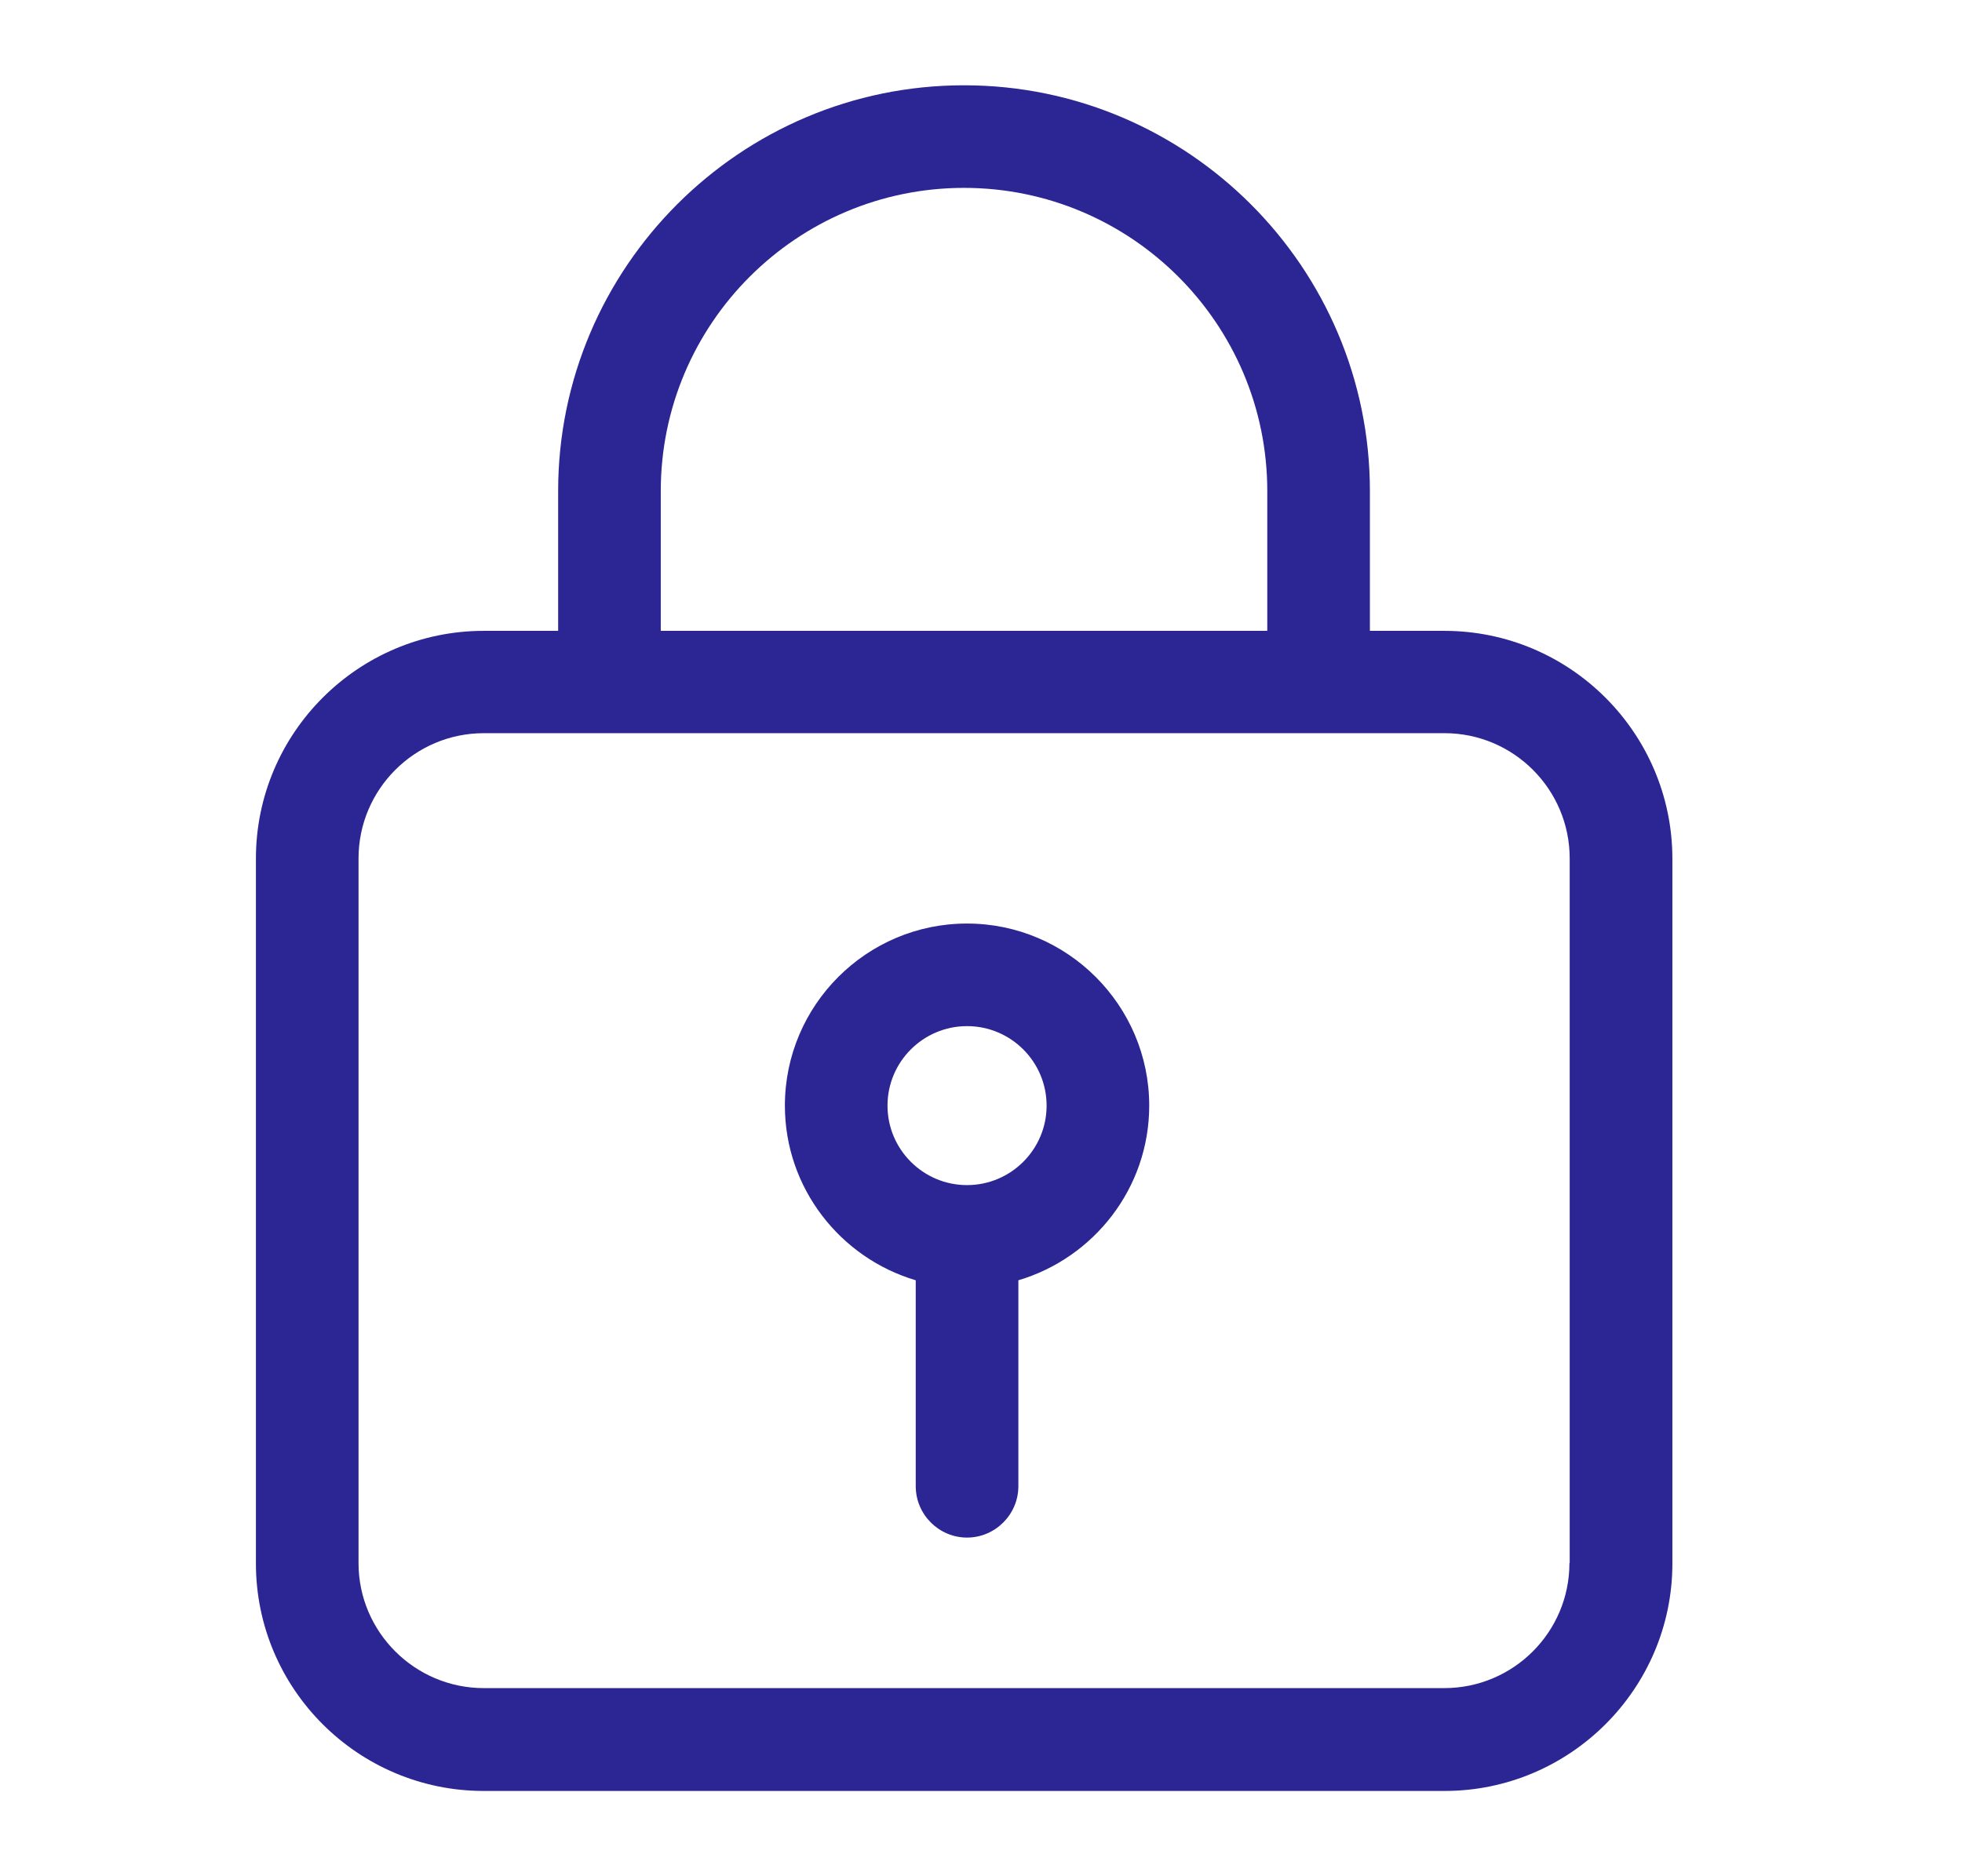
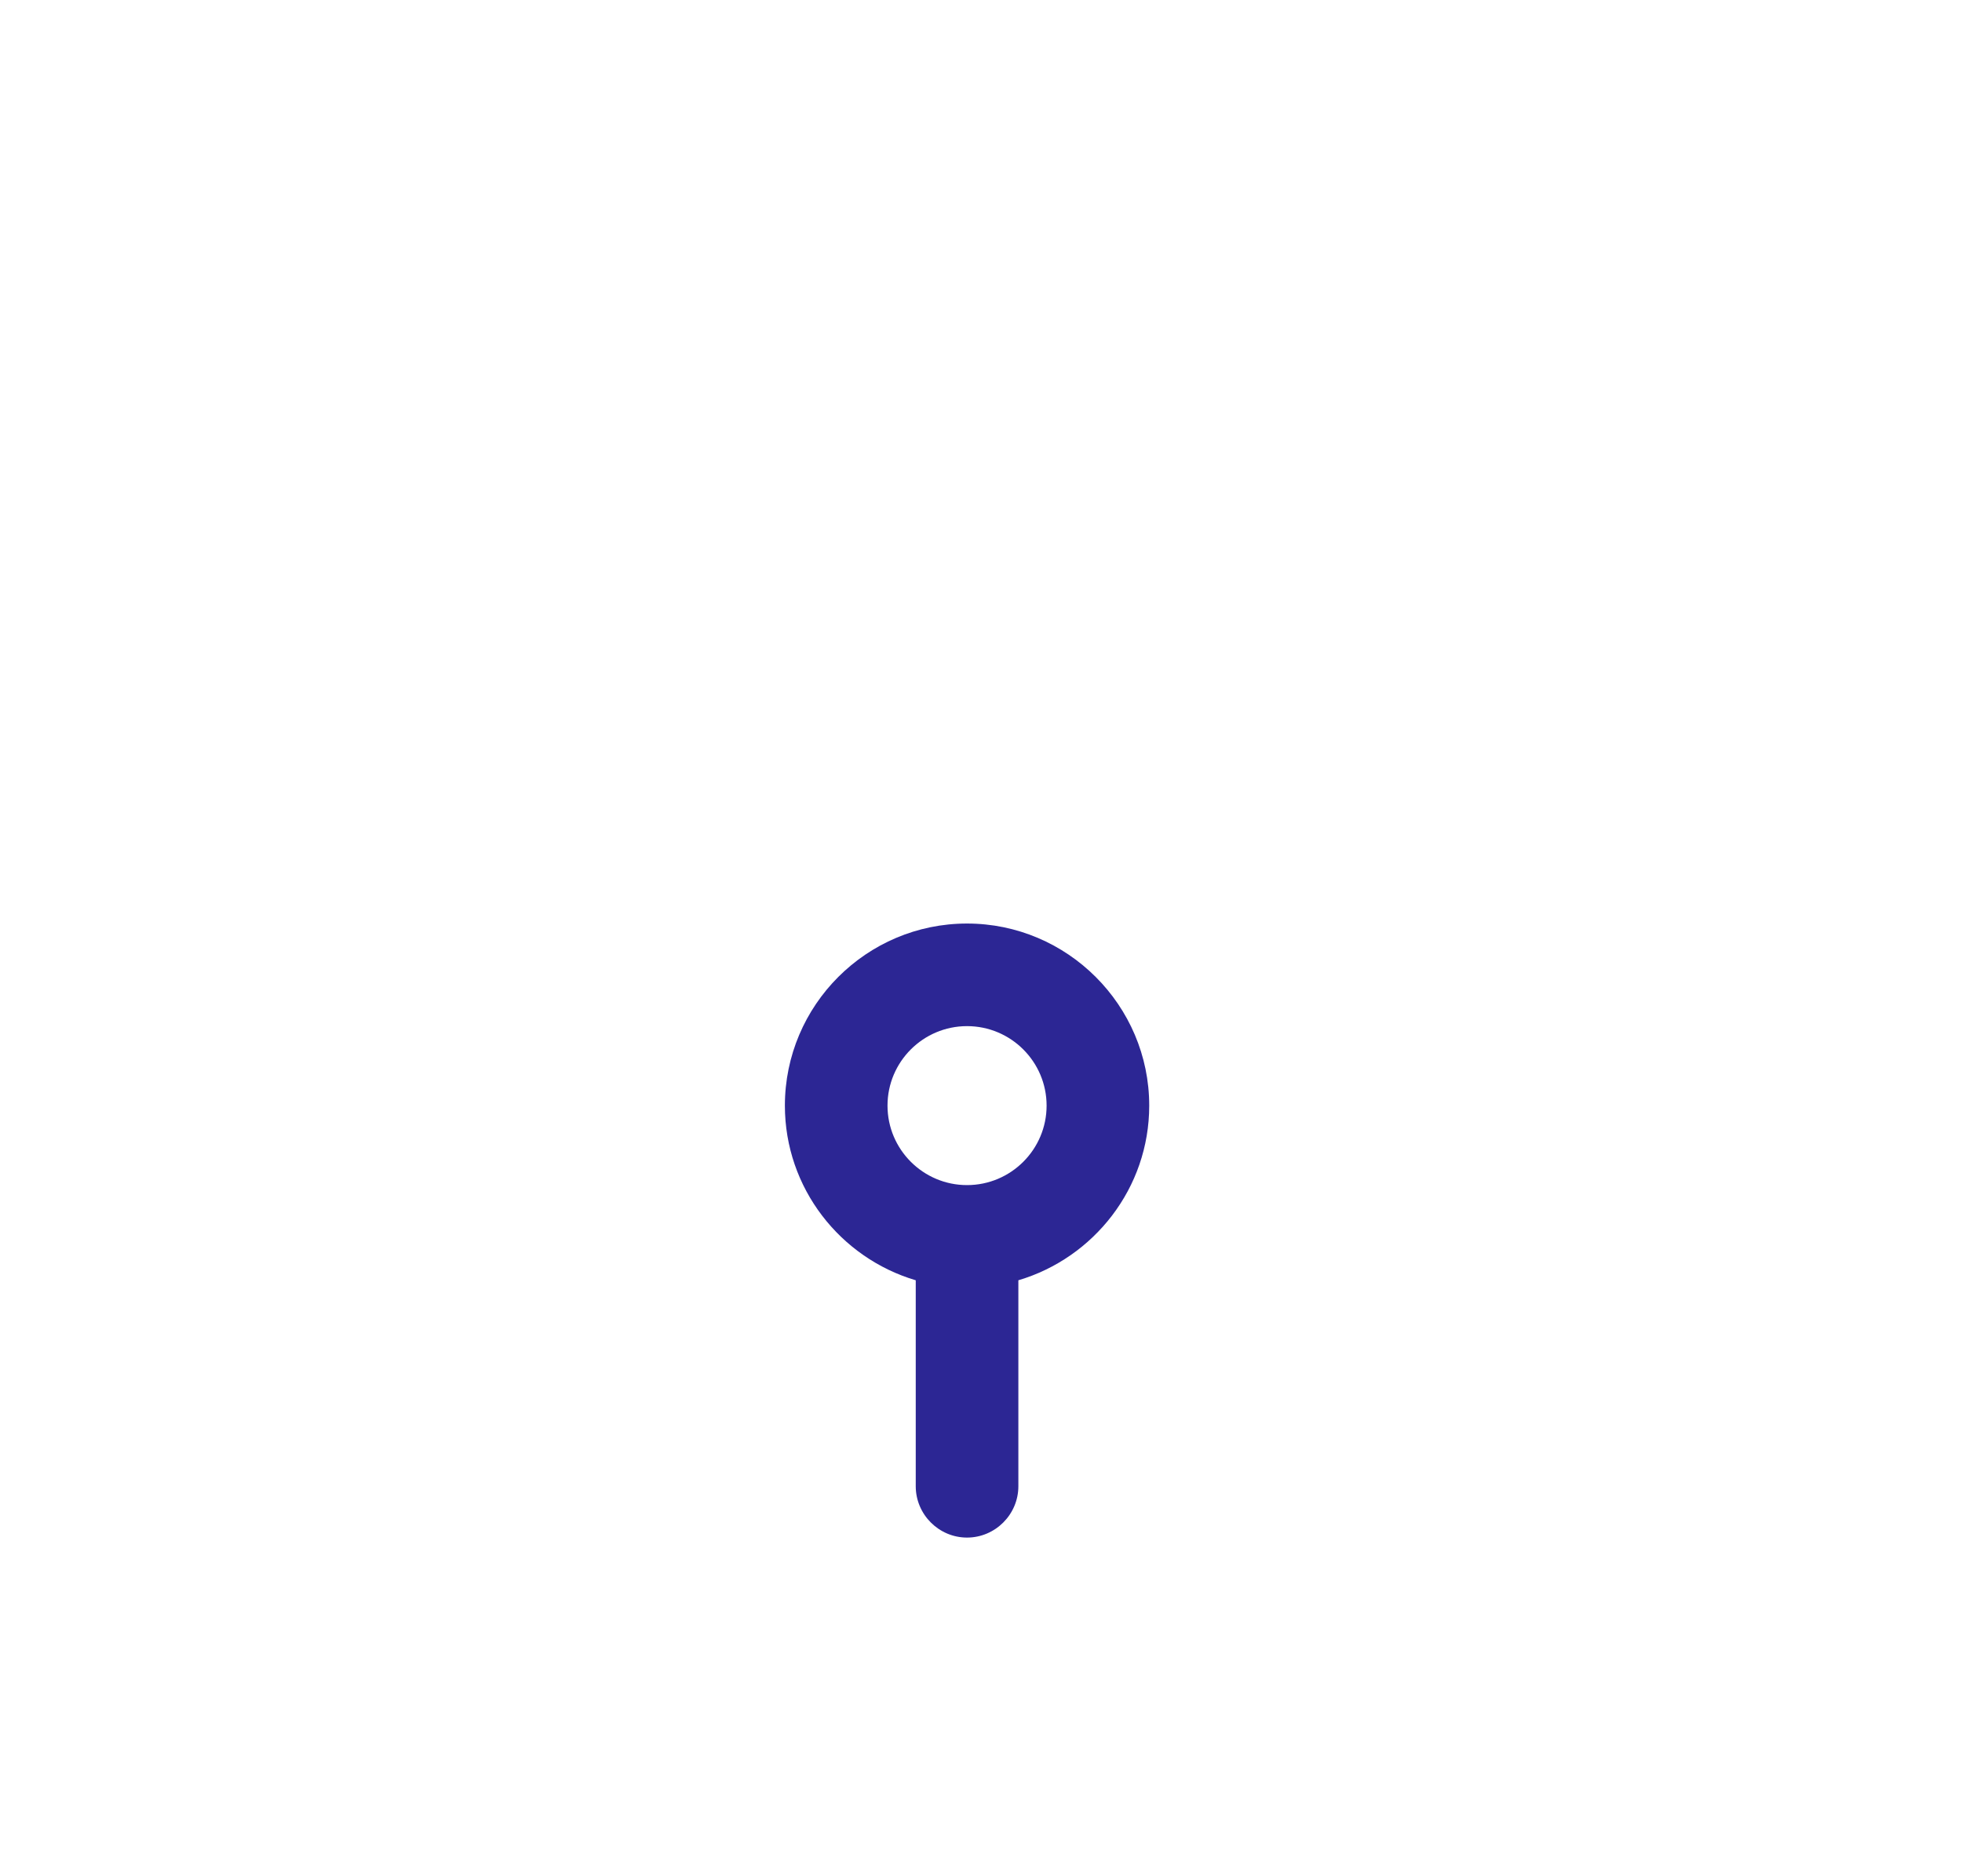
<svg xmlns="http://www.w3.org/2000/svg" width="23" height="22" viewBox="0 0 23 22" fill="none">
-   <path d="M16.931 7.397H16.059V5.758C16.059 3.135 13.923 1 11.301 1C8.678 1 6.543 3.135 6.543 5.758V7.397H5.671C4.2 7.397 3 8.594 3 10.068V18.332C3 19.803 4.197 21 5.671 21H16.934C18.404 21 19.605 19.803 19.605 18.332V10.065C19.602 8.594 18.404 7.397 16.931 7.397ZM7.746 5.758C7.746 3.797 9.34 2.203 11.301 2.203C13.262 2.203 14.856 3.797 14.856 5.758V7.397H7.746V5.758ZM18.398 18.329C18.398 19.138 17.74 19.794 16.931 19.794H5.671C4.862 19.794 4.203 19.135 4.203 18.329V10.065C4.203 9.256 4.862 8.597 5.671 8.597H16.934C17.743 8.597 18.401 9.256 18.401 10.065V18.329H18.398Z" fill="#2C2694" />
  <path d="M11.336 10.829C10.158 10.829 9.201 11.788 9.201 12.964C9.201 13.932 9.851 14.75 10.735 15.012V17.427C10.735 17.758 11.006 18.029 11.336 18.029C11.667 18.029 11.938 17.758 11.938 17.427V15.012C12.822 14.75 13.472 13.932 13.472 12.964C13.472 11.788 12.512 10.829 11.336 10.829ZM11.336 13.896C10.822 13.896 10.404 13.478 10.404 12.964C10.404 12.45 10.822 12.032 11.336 12.032C11.851 12.032 12.269 12.45 12.269 12.964C12.269 13.478 11.851 13.896 11.336 13.896Z" fill="#2C2694" />
</svg>